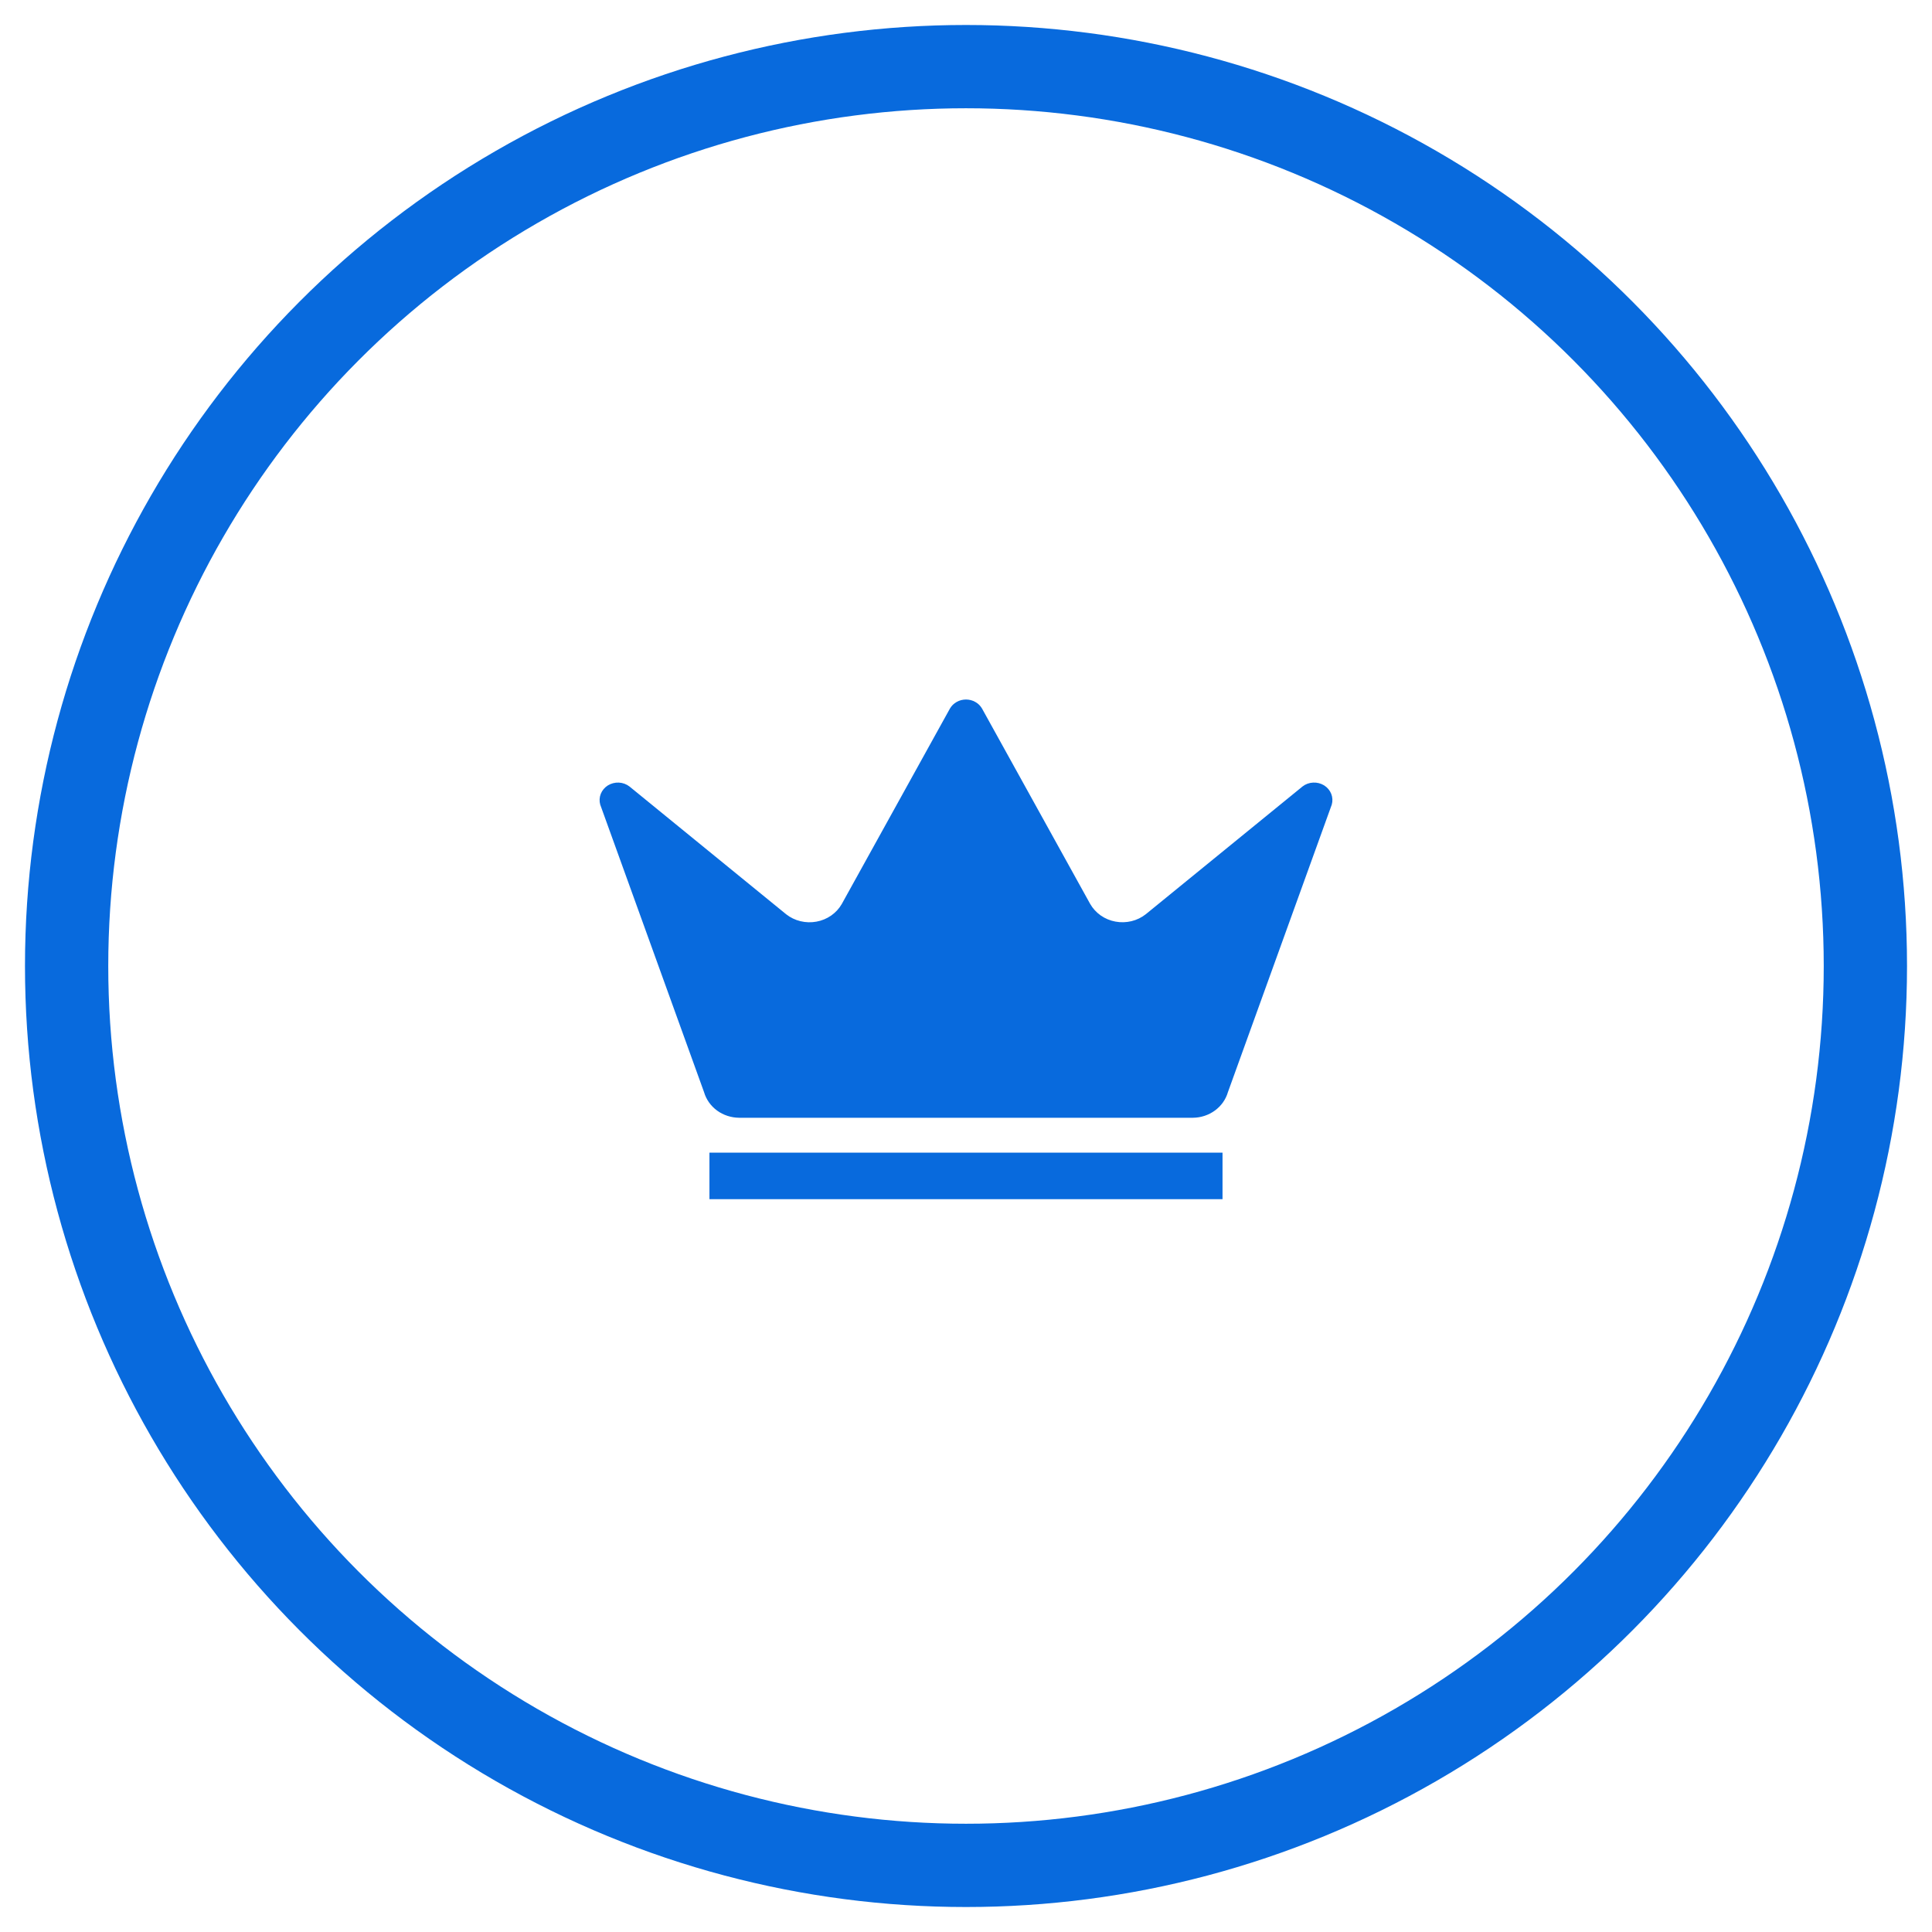
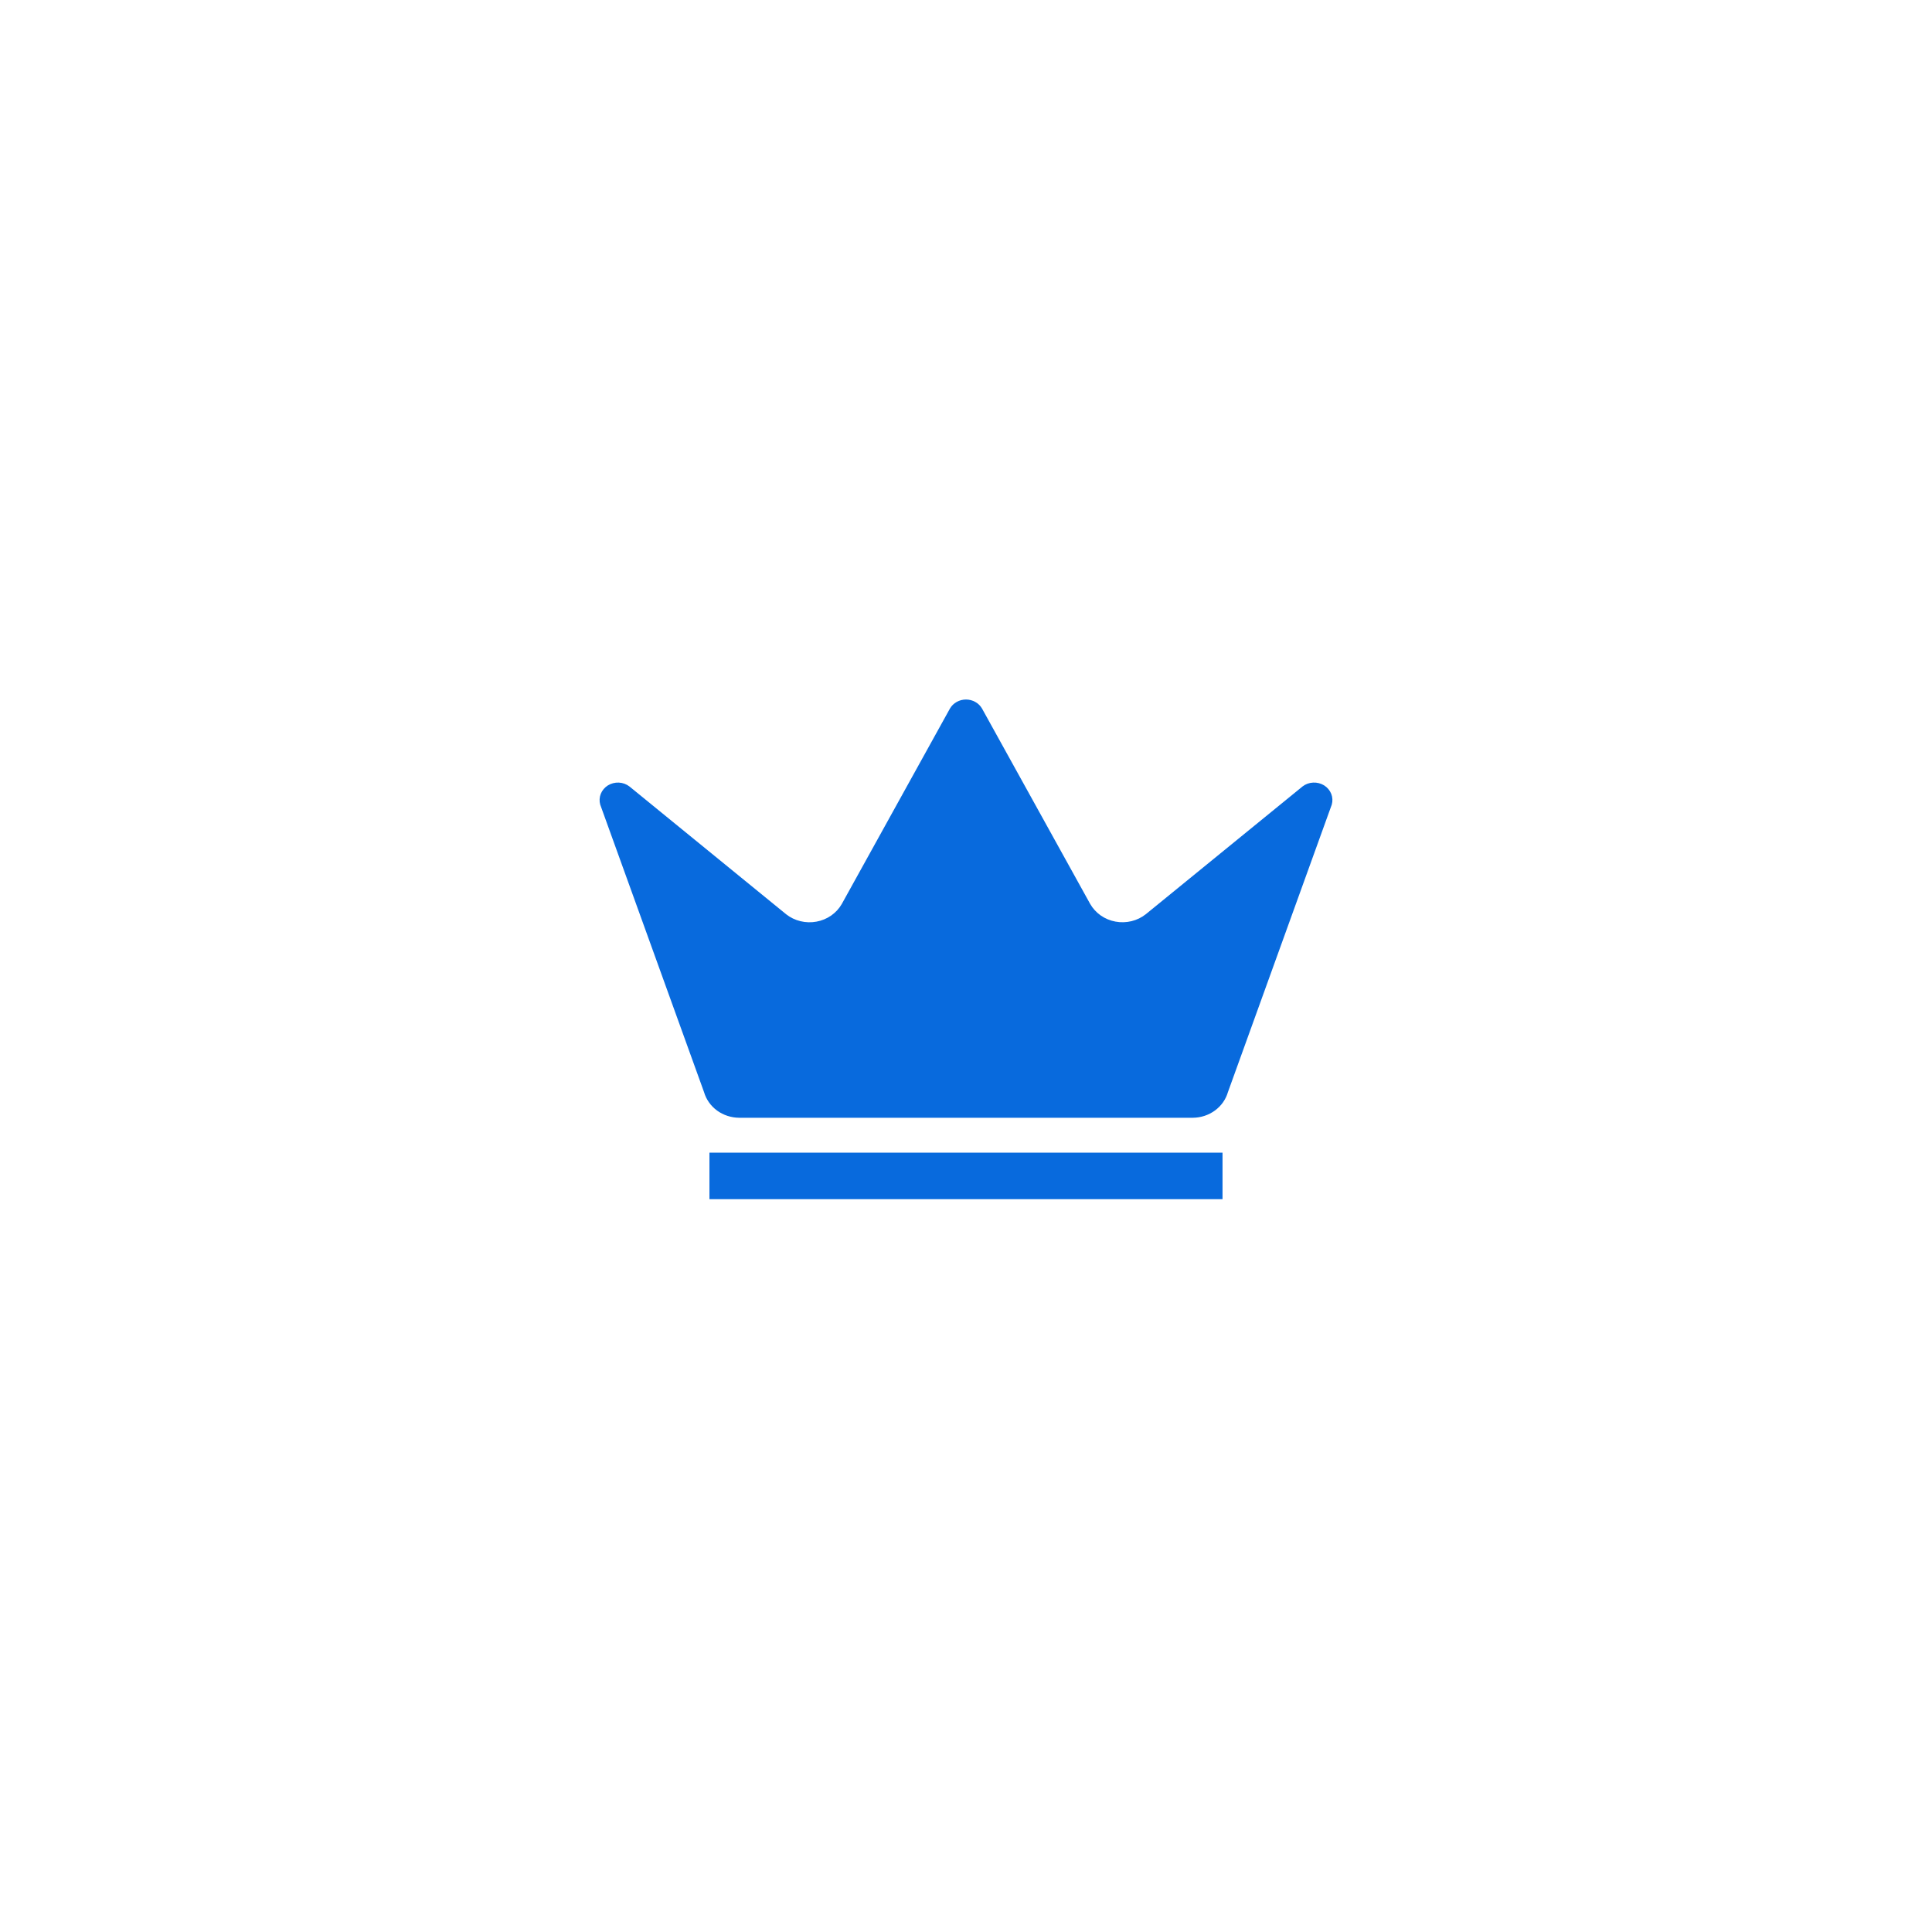
<svg xmlns="http://www.w3.org/2000/svg" width="58" height="58" viewBox="0 0 58 58" fill="none">
-   <circle cx="29" cy="29" r="27" stroke="#086ADD" stroke-width="2.5" />
  <path d="M28.518 21.271C28.565 21.189 28.635 21.12 28.72 21.073C28.804 21.025 28.901 21 29 21C29.098 21 29.195 21.025 29.279 21.073C29.364 21.12 29.434 21.189 29.481 21.271L32.729 27.139C32.807 27.274 32.915 27.392 33.046 27.484C33.177 27.575 33.327 27.638 33.487 27.667C33.646 27.697 33.811 27.692 33.968 27.654C34.125 27.616 34.272 27.545 34.397 27.446L39.103 23.61C39.193 23.54 39.304 23.499 39.421 23.494C39.537 23.488 39.652 23.517 39.75 23.577C39.847 23.638 39.922 23.726 39.964 23.83C40.005 23.933 40.011 24.047 39.981 24.154L36.863 32.787C36.799 33.007 36.662 33.201 36.472 33.339C36.282 33.478 36.05 33.554 35.811 33.556H22.189C21.95 33.554 21.717 33.478 21.527 33.34C21.337 33.201 21.2 33.007 21.136 32.787L18.019 24.155C17.989 24.048 17.995 23.934 18.036 23.831C18.078 23.727 18.153 23.639 18.25 23.578C18.348 23.518 18.463 23.489 18.579 23.494C18.696 23.5 18.807 23.541 18.897 23.611L23.602 27.448C23.727 27.546 23.873 27.617 24.031 27.655C24.188 27.693 24.353 27.698 24.512 27.668C24.672 27.639 24.822 27.576 24.953 27.485C25.084 27.393 25.192 27.276 25.27 27.14L28.518 21.271ZM36.701 36H21.298V34.604L36.701 34.604V36Z" fill="#086ADD" />
</svg>